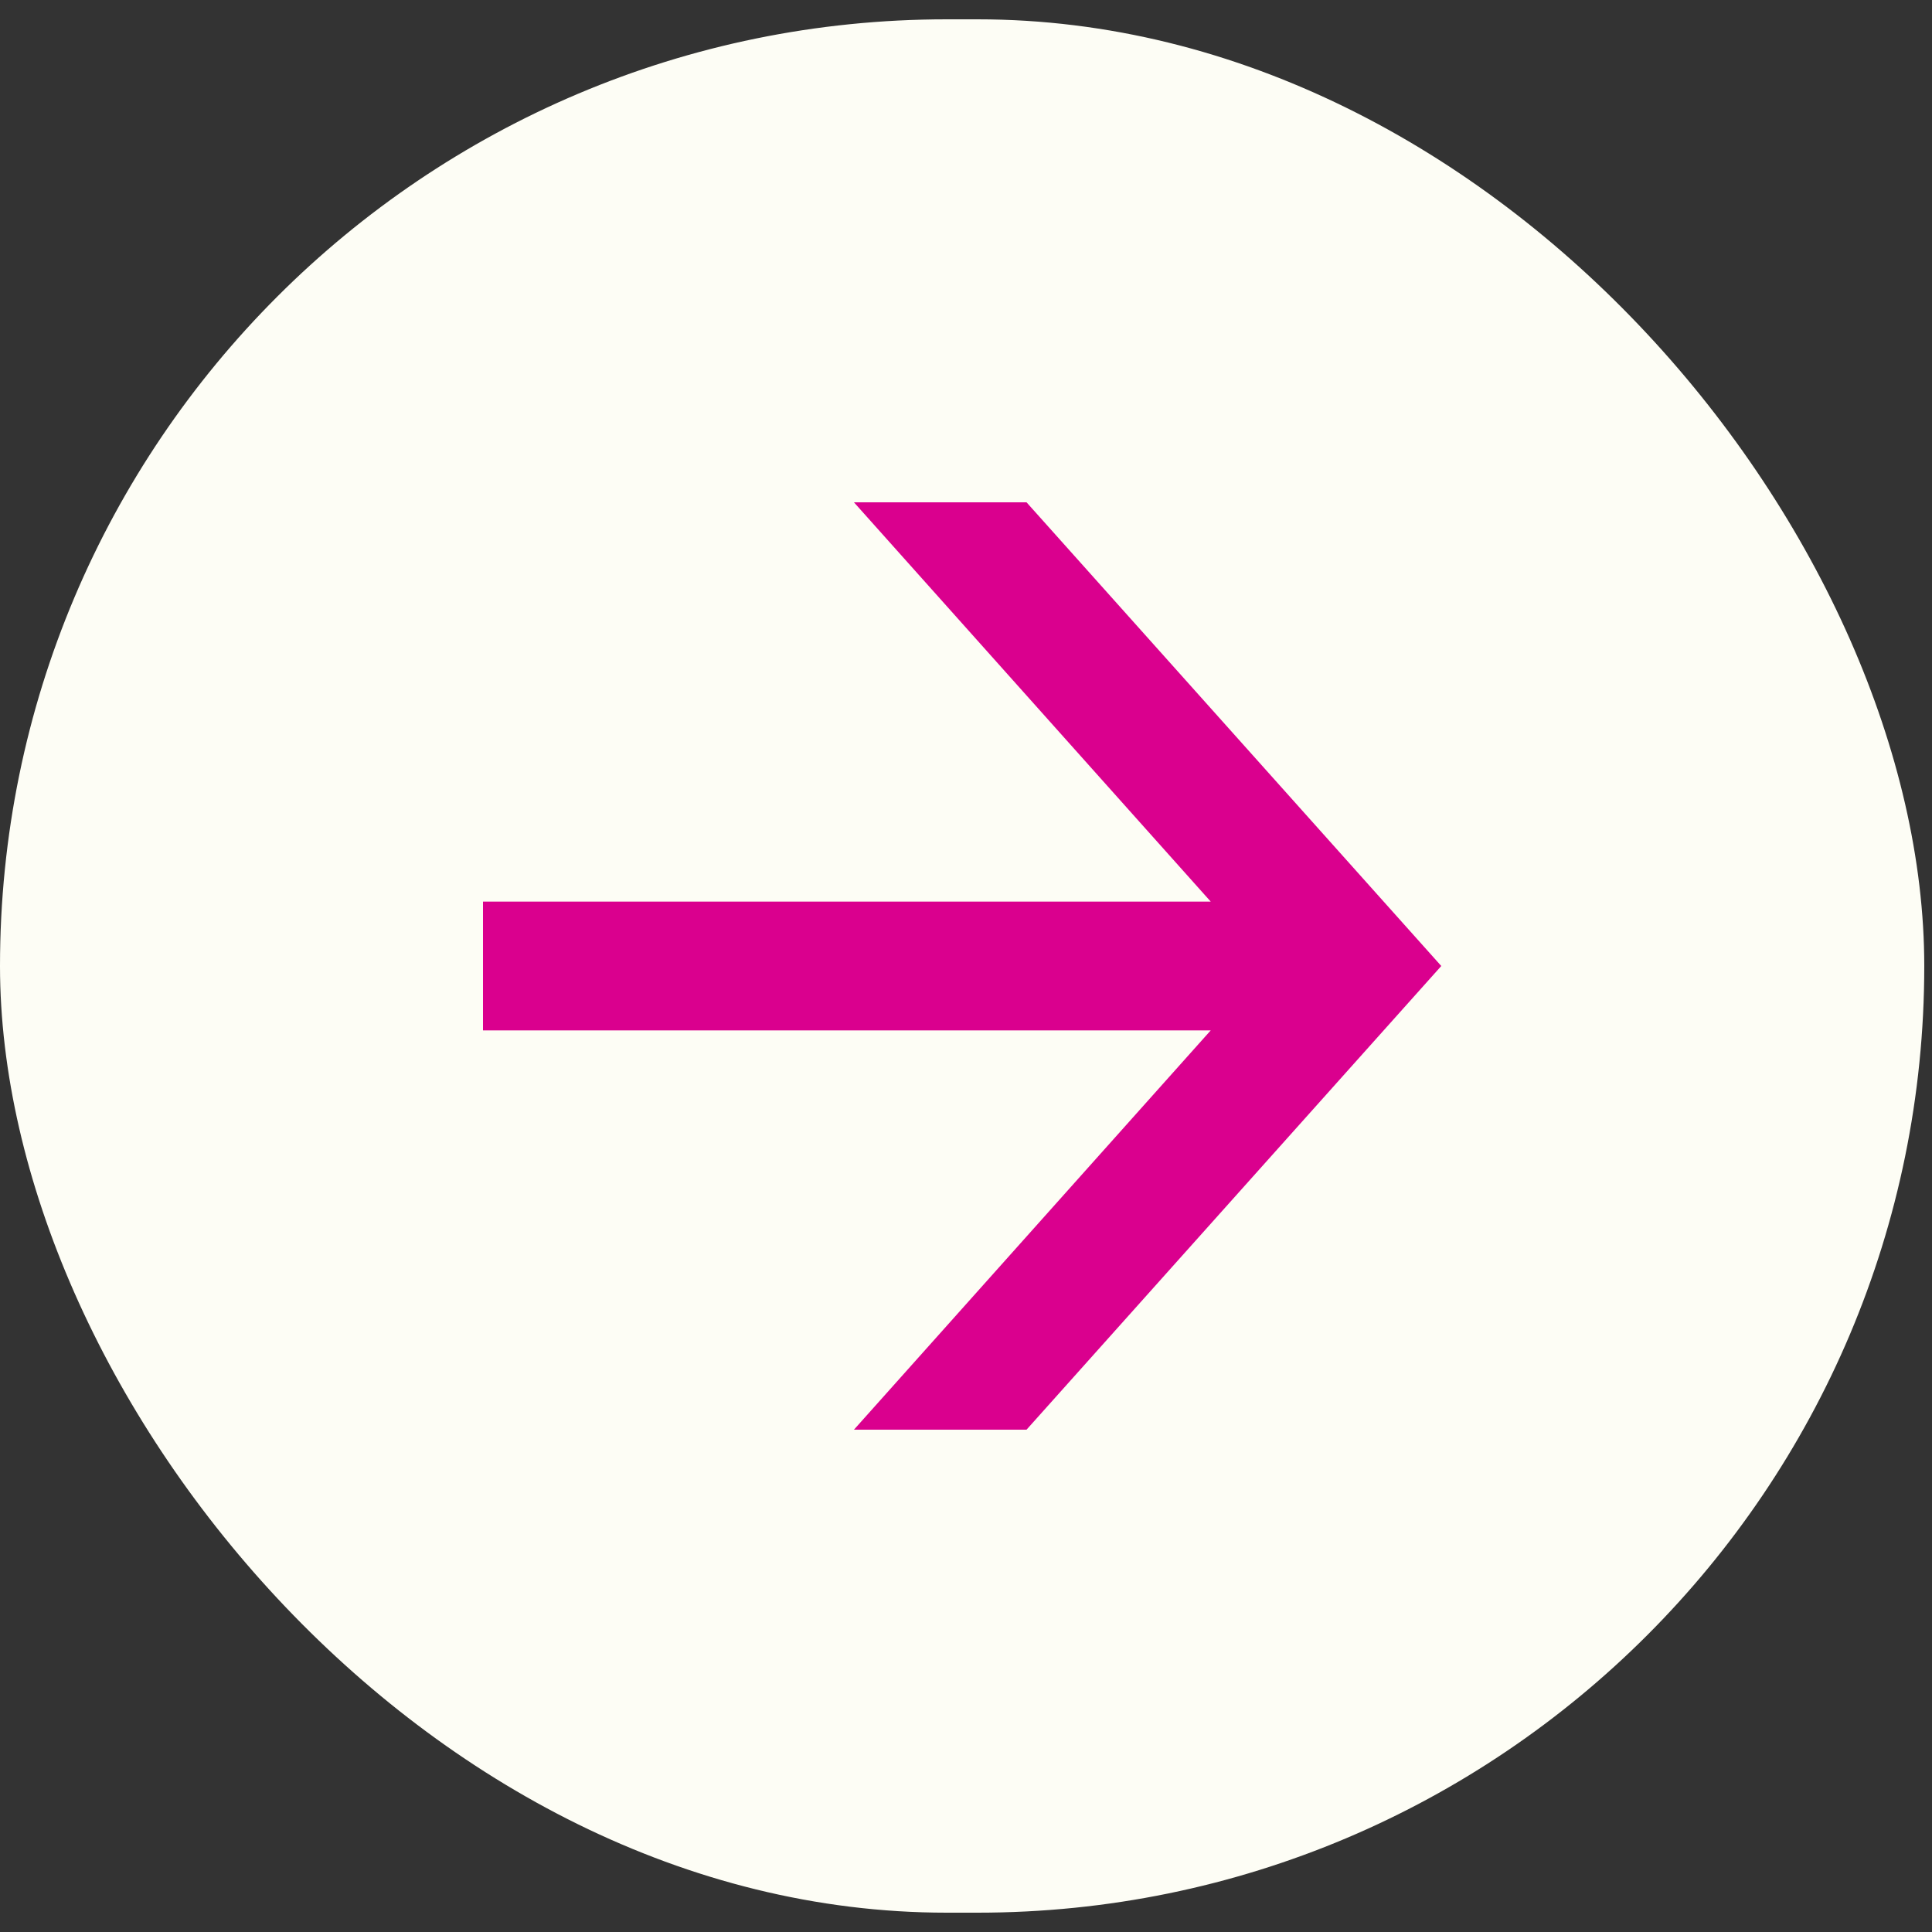
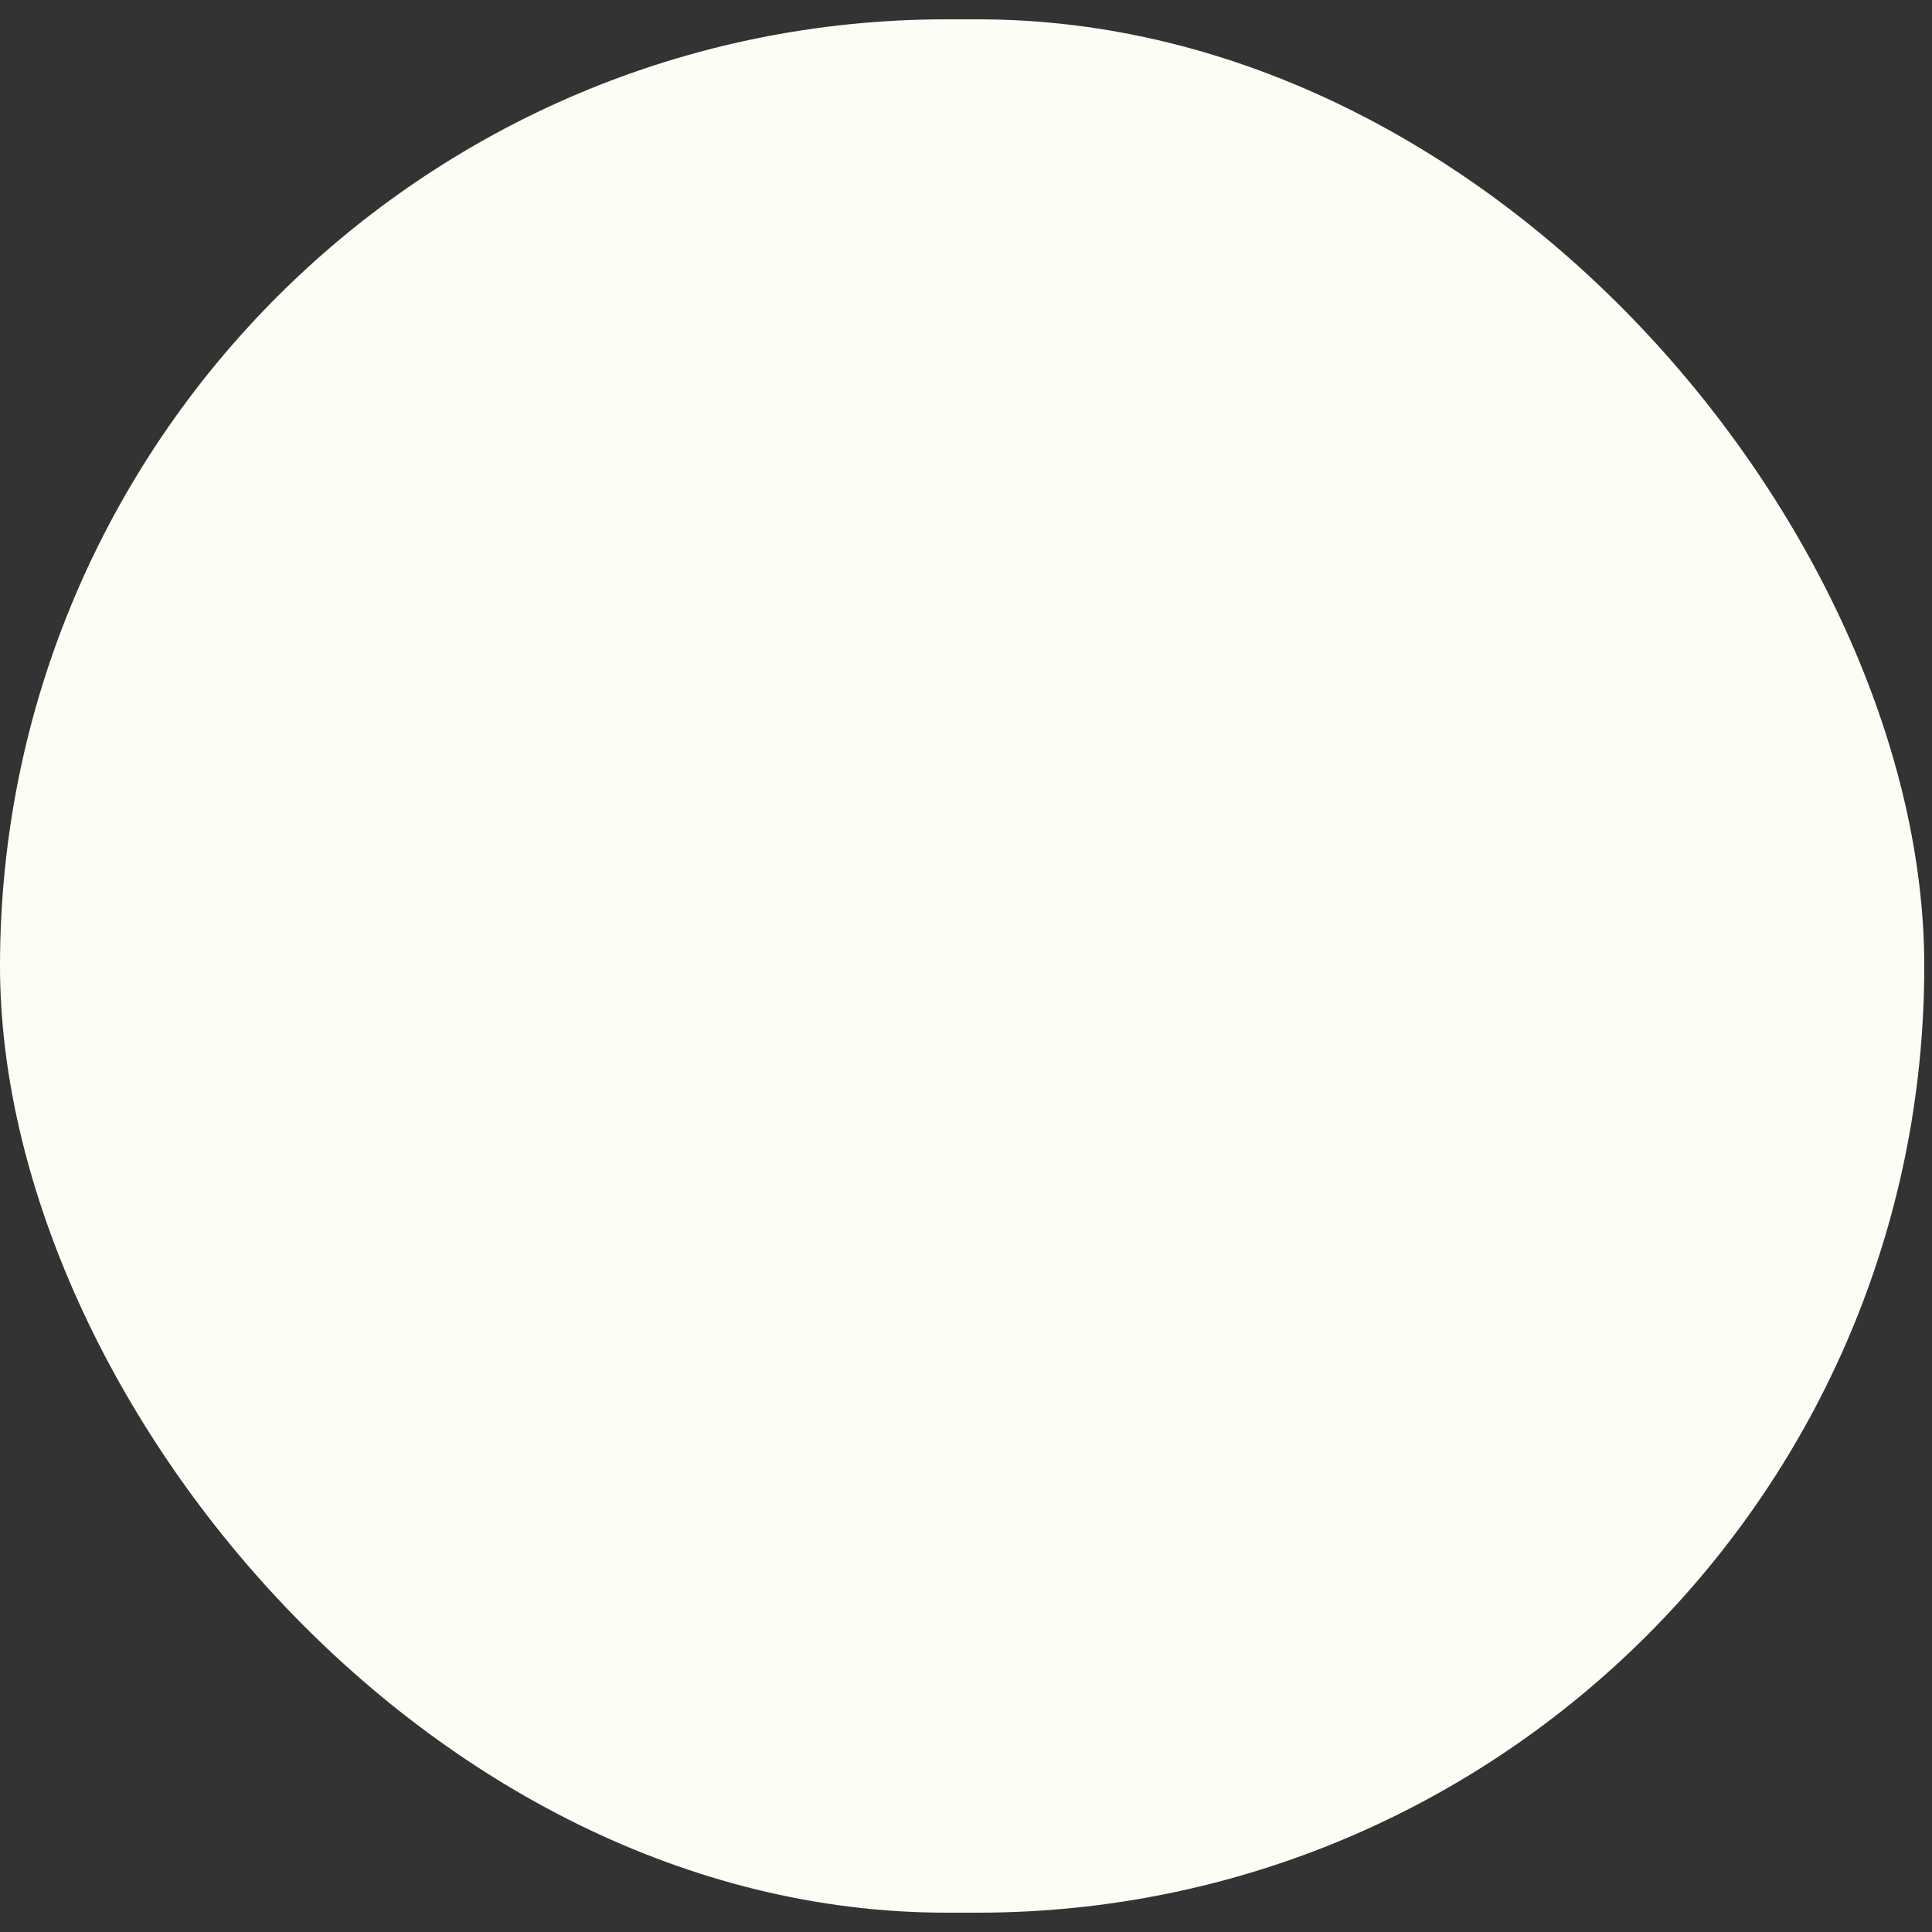
<svg xmlns="http://www.w3.org/2000/svg" width="24" height="24" viewBox="0 0 24 24" fill="none">
  <rect x="0" y="0" width="24" height="24" fill="#333333" stroke="none" />
  <rect y="0.24" width="23.904" height="23.52" rx="11.76" fill="#FDFDF5" />
-   <path d="M6 12.8V11.2H15.04L10.608 6.24H12.752L17.904 12L12.752 17.76H10.608L15.04 12.8H6Z" fill="#DA008E" />
</svg>